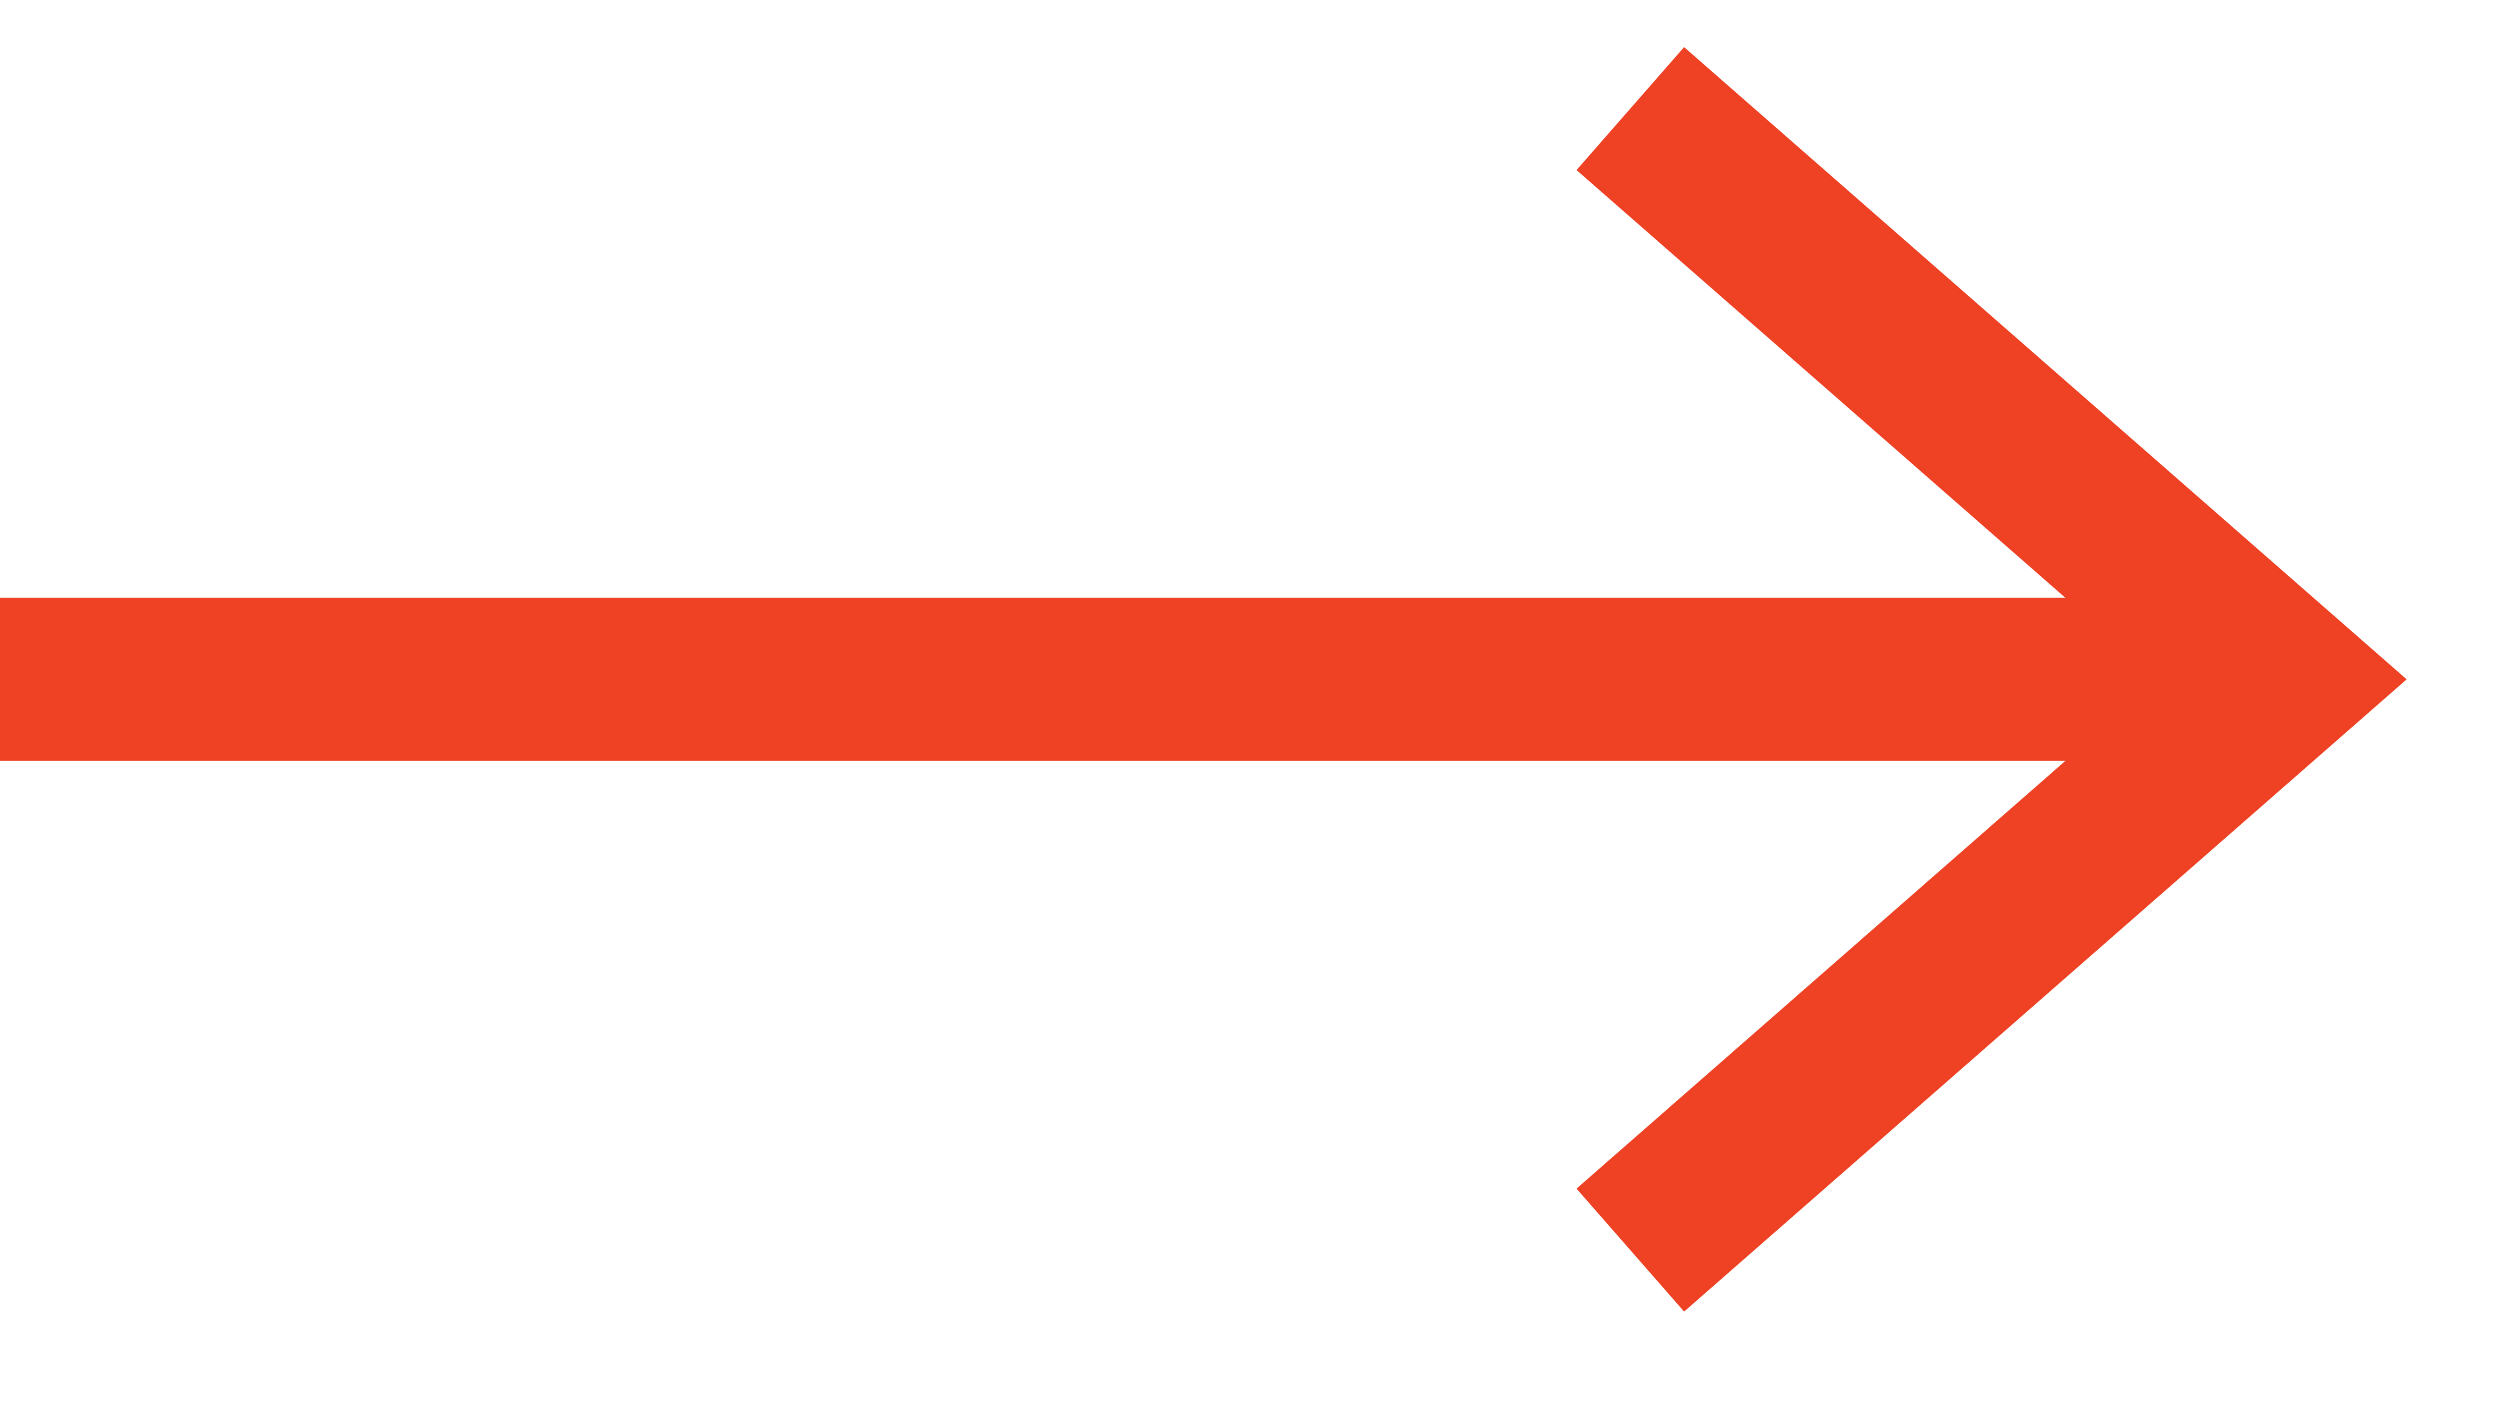
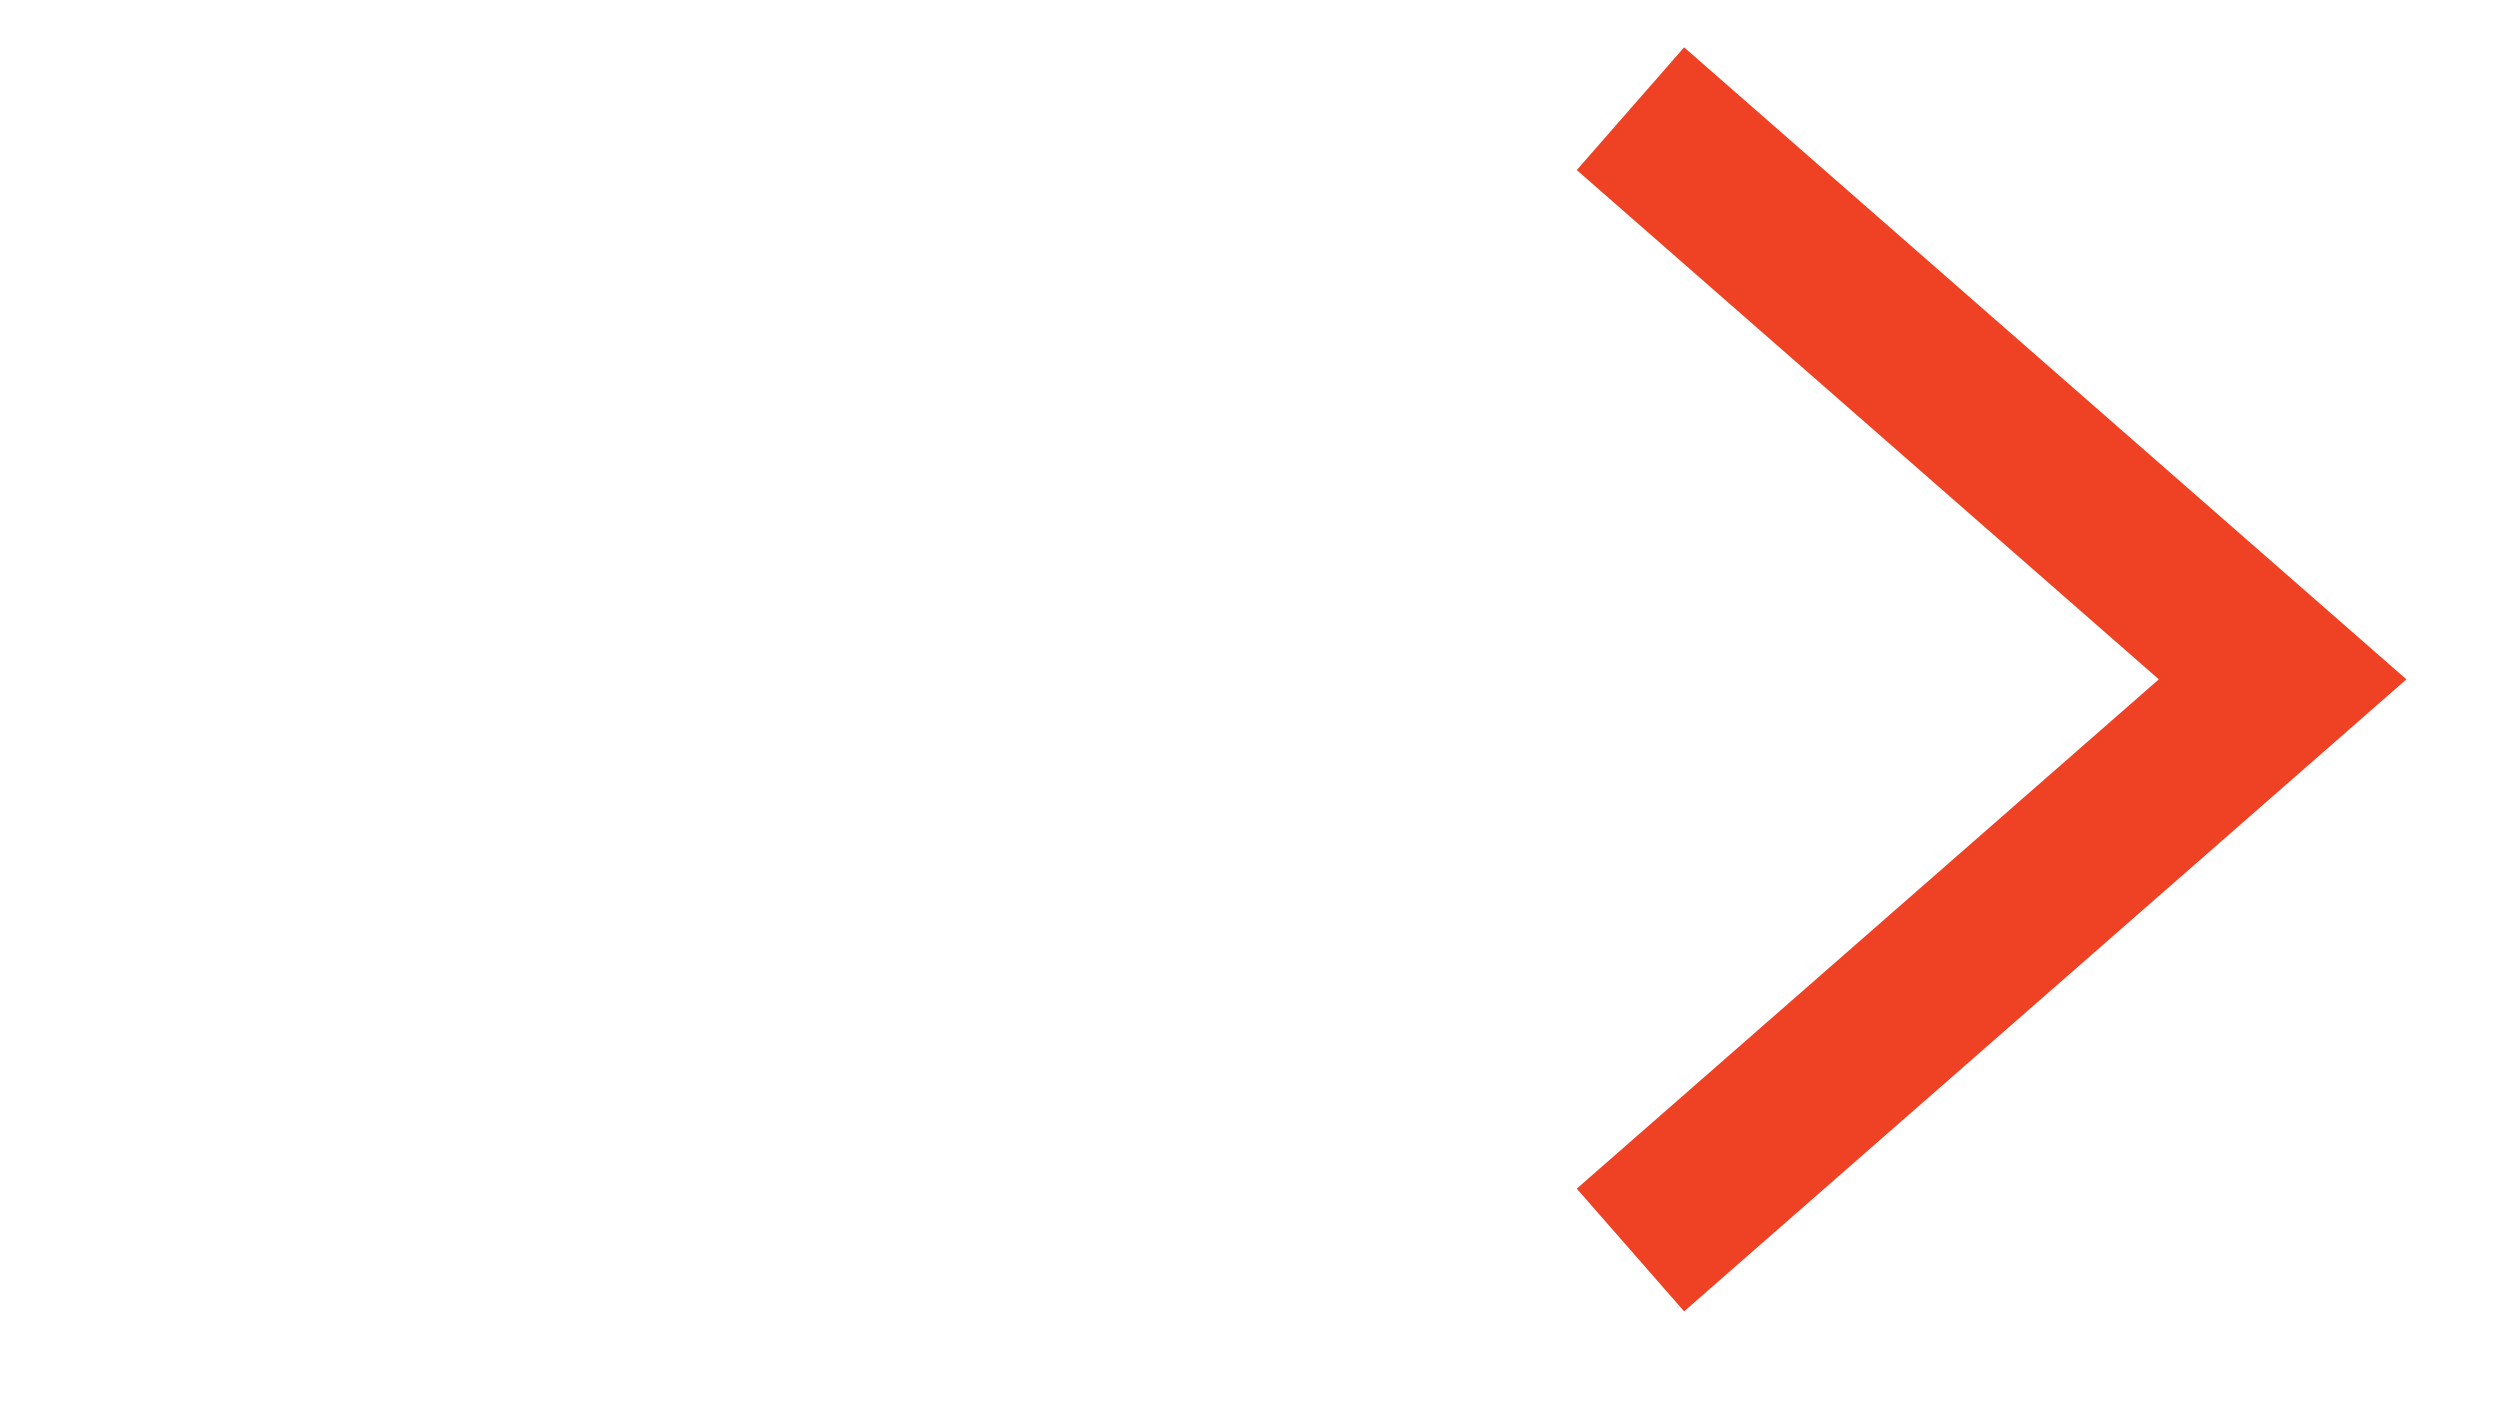
<svg xmlns="http://www.w3.org/2000/svg" width="23px" height="13px" viewBox="0 0 23 13" version="1.1">
  <title>Group 8</title>
  <desc>Created with Sketch.</desc>
  <g id="Page-1" stroke="none" stroke-width="1" fill="none" fill-rule="evenodd">
    <g id="sng-drama---predstave" transform="translate(-770, -2684)" stroke="#EF4123" stroke-width="1.5">
      <g id="Group-7" transform="translate(649, 2680)">
        <g id="Group-8" transform="translate(121, 5)">
-           <polyline id="Path-4-Copy-7" points="15 10.5 21 5.25 15 0" />
-           <line x1="0.75" y1="5.25" x2="20.25" y2="5.25" id="Line-3-Copy-3" stroke-linecap="square" />
          <polyline id="Path-4-Copy-9" points="15 10.5 21 5.25 15 0" />
        </g>
      </g>
    </g>
  </g>
</svg>